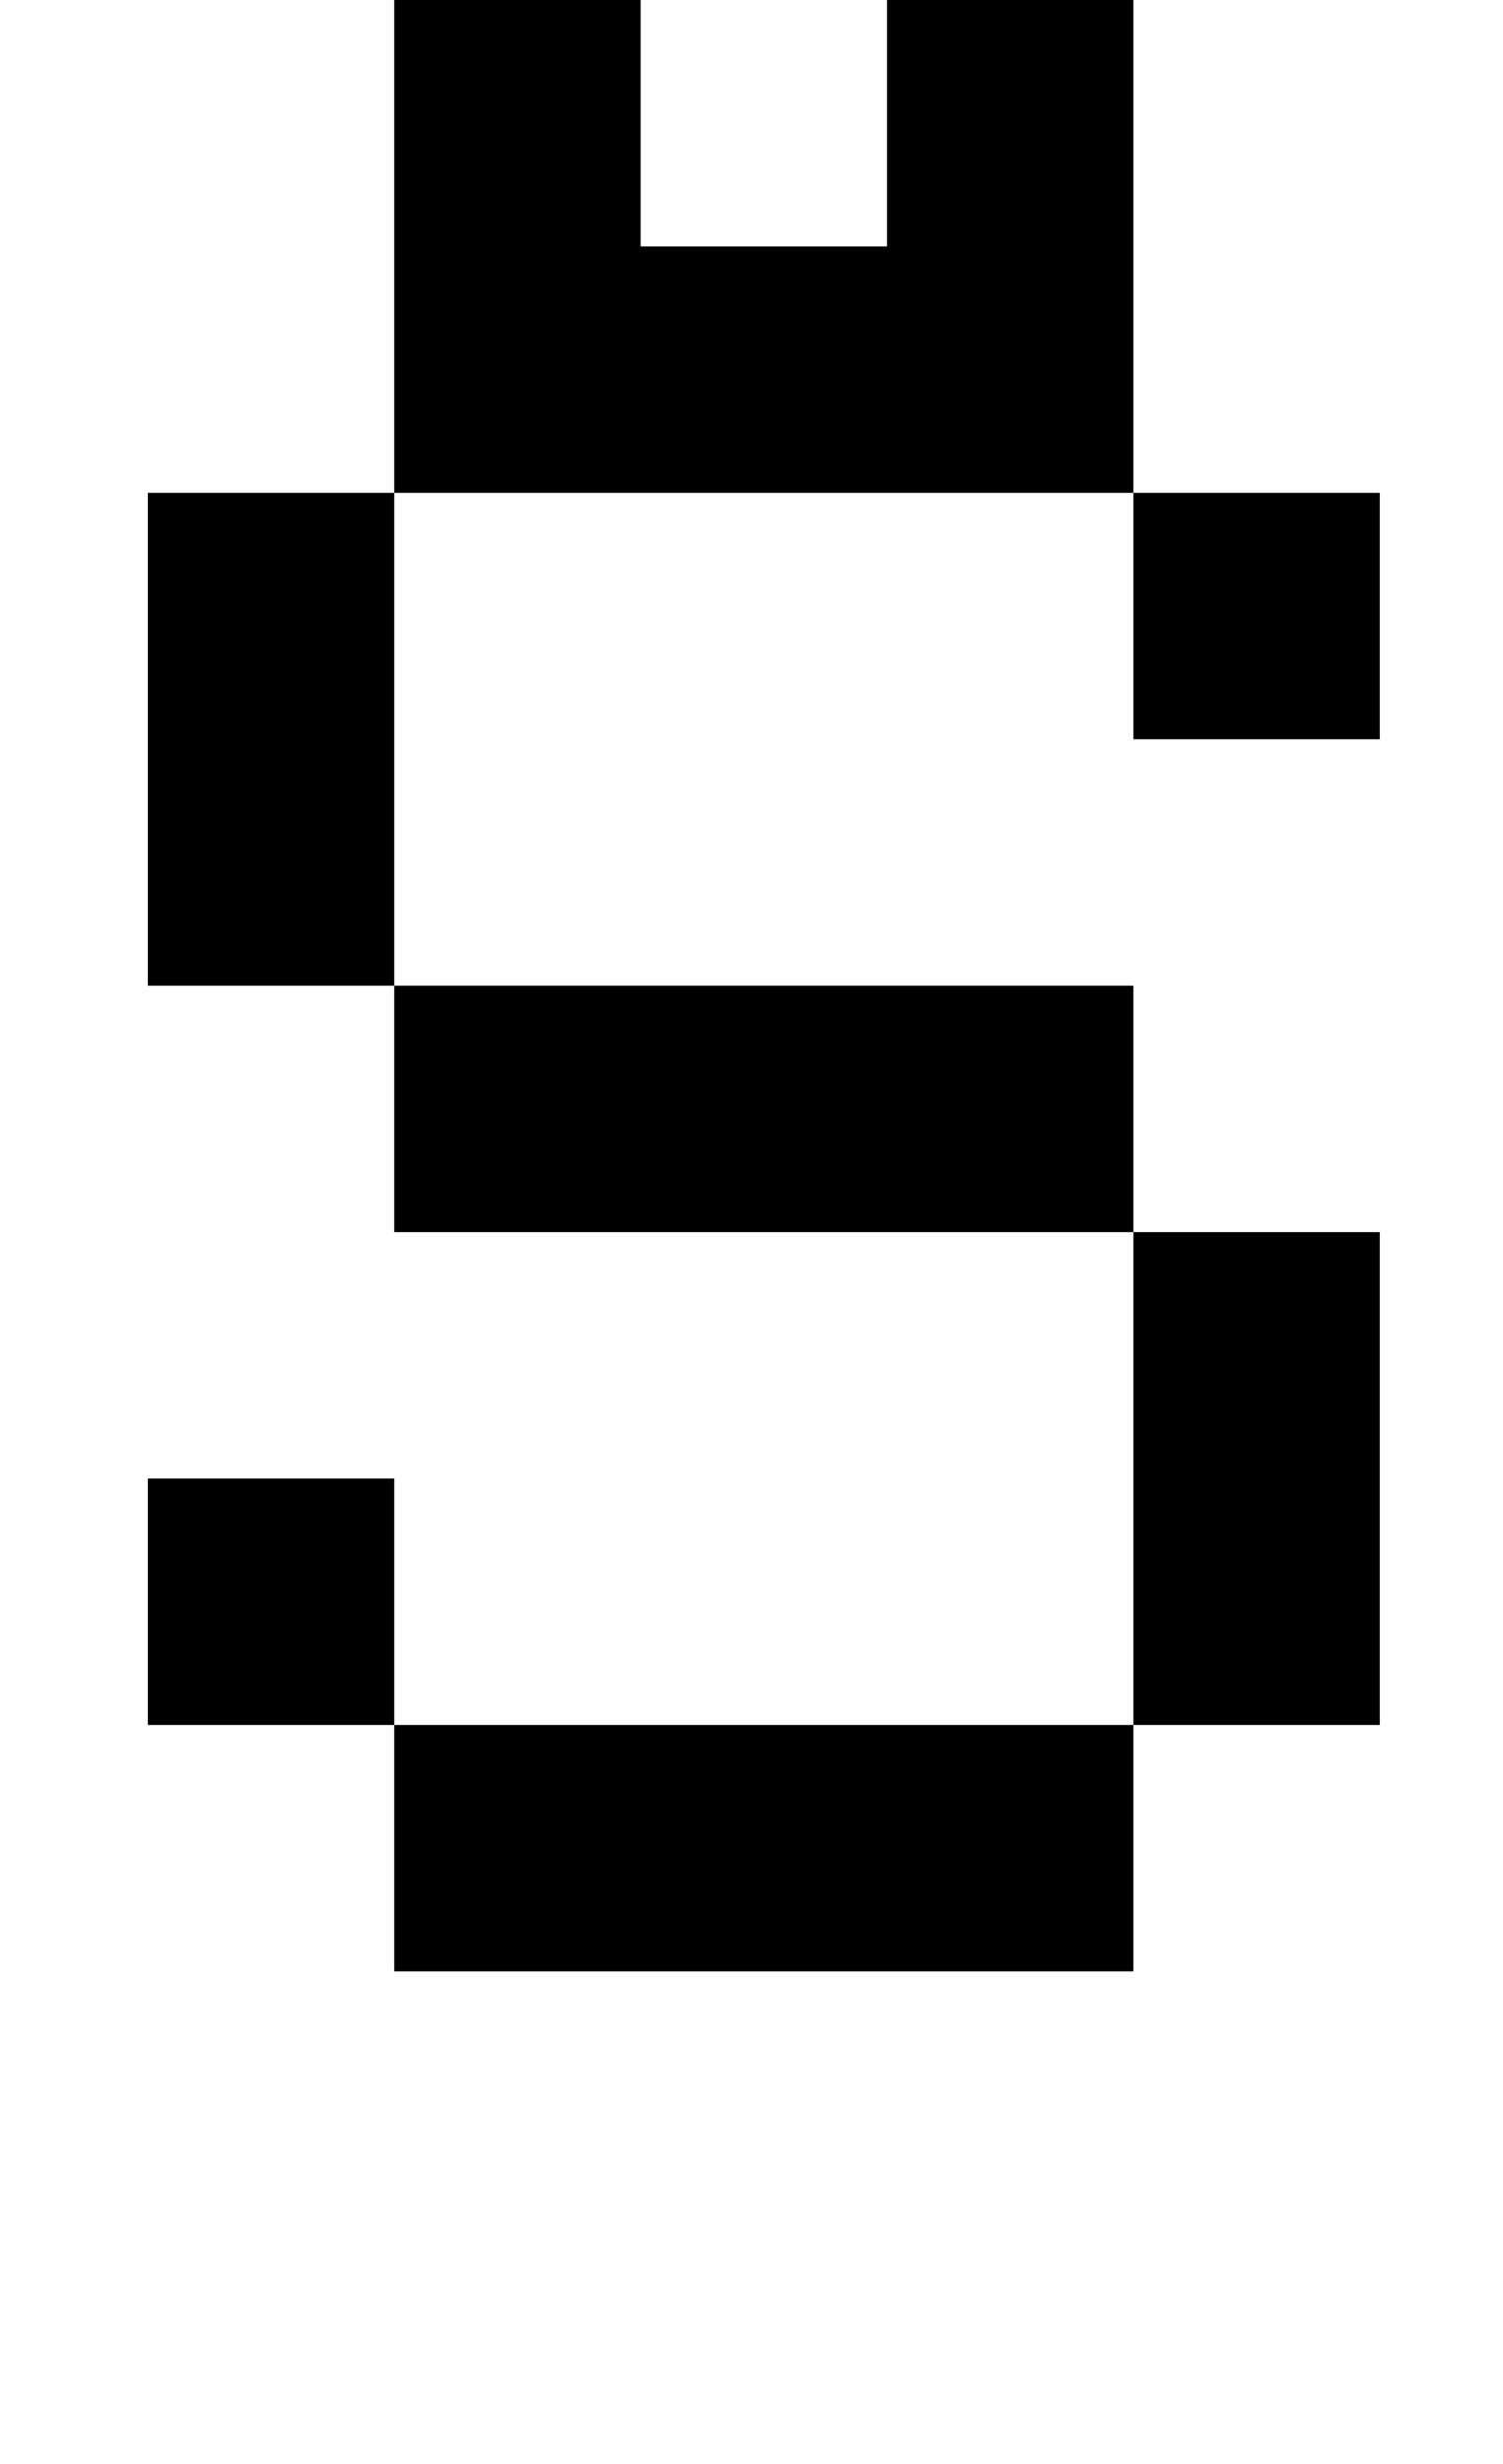
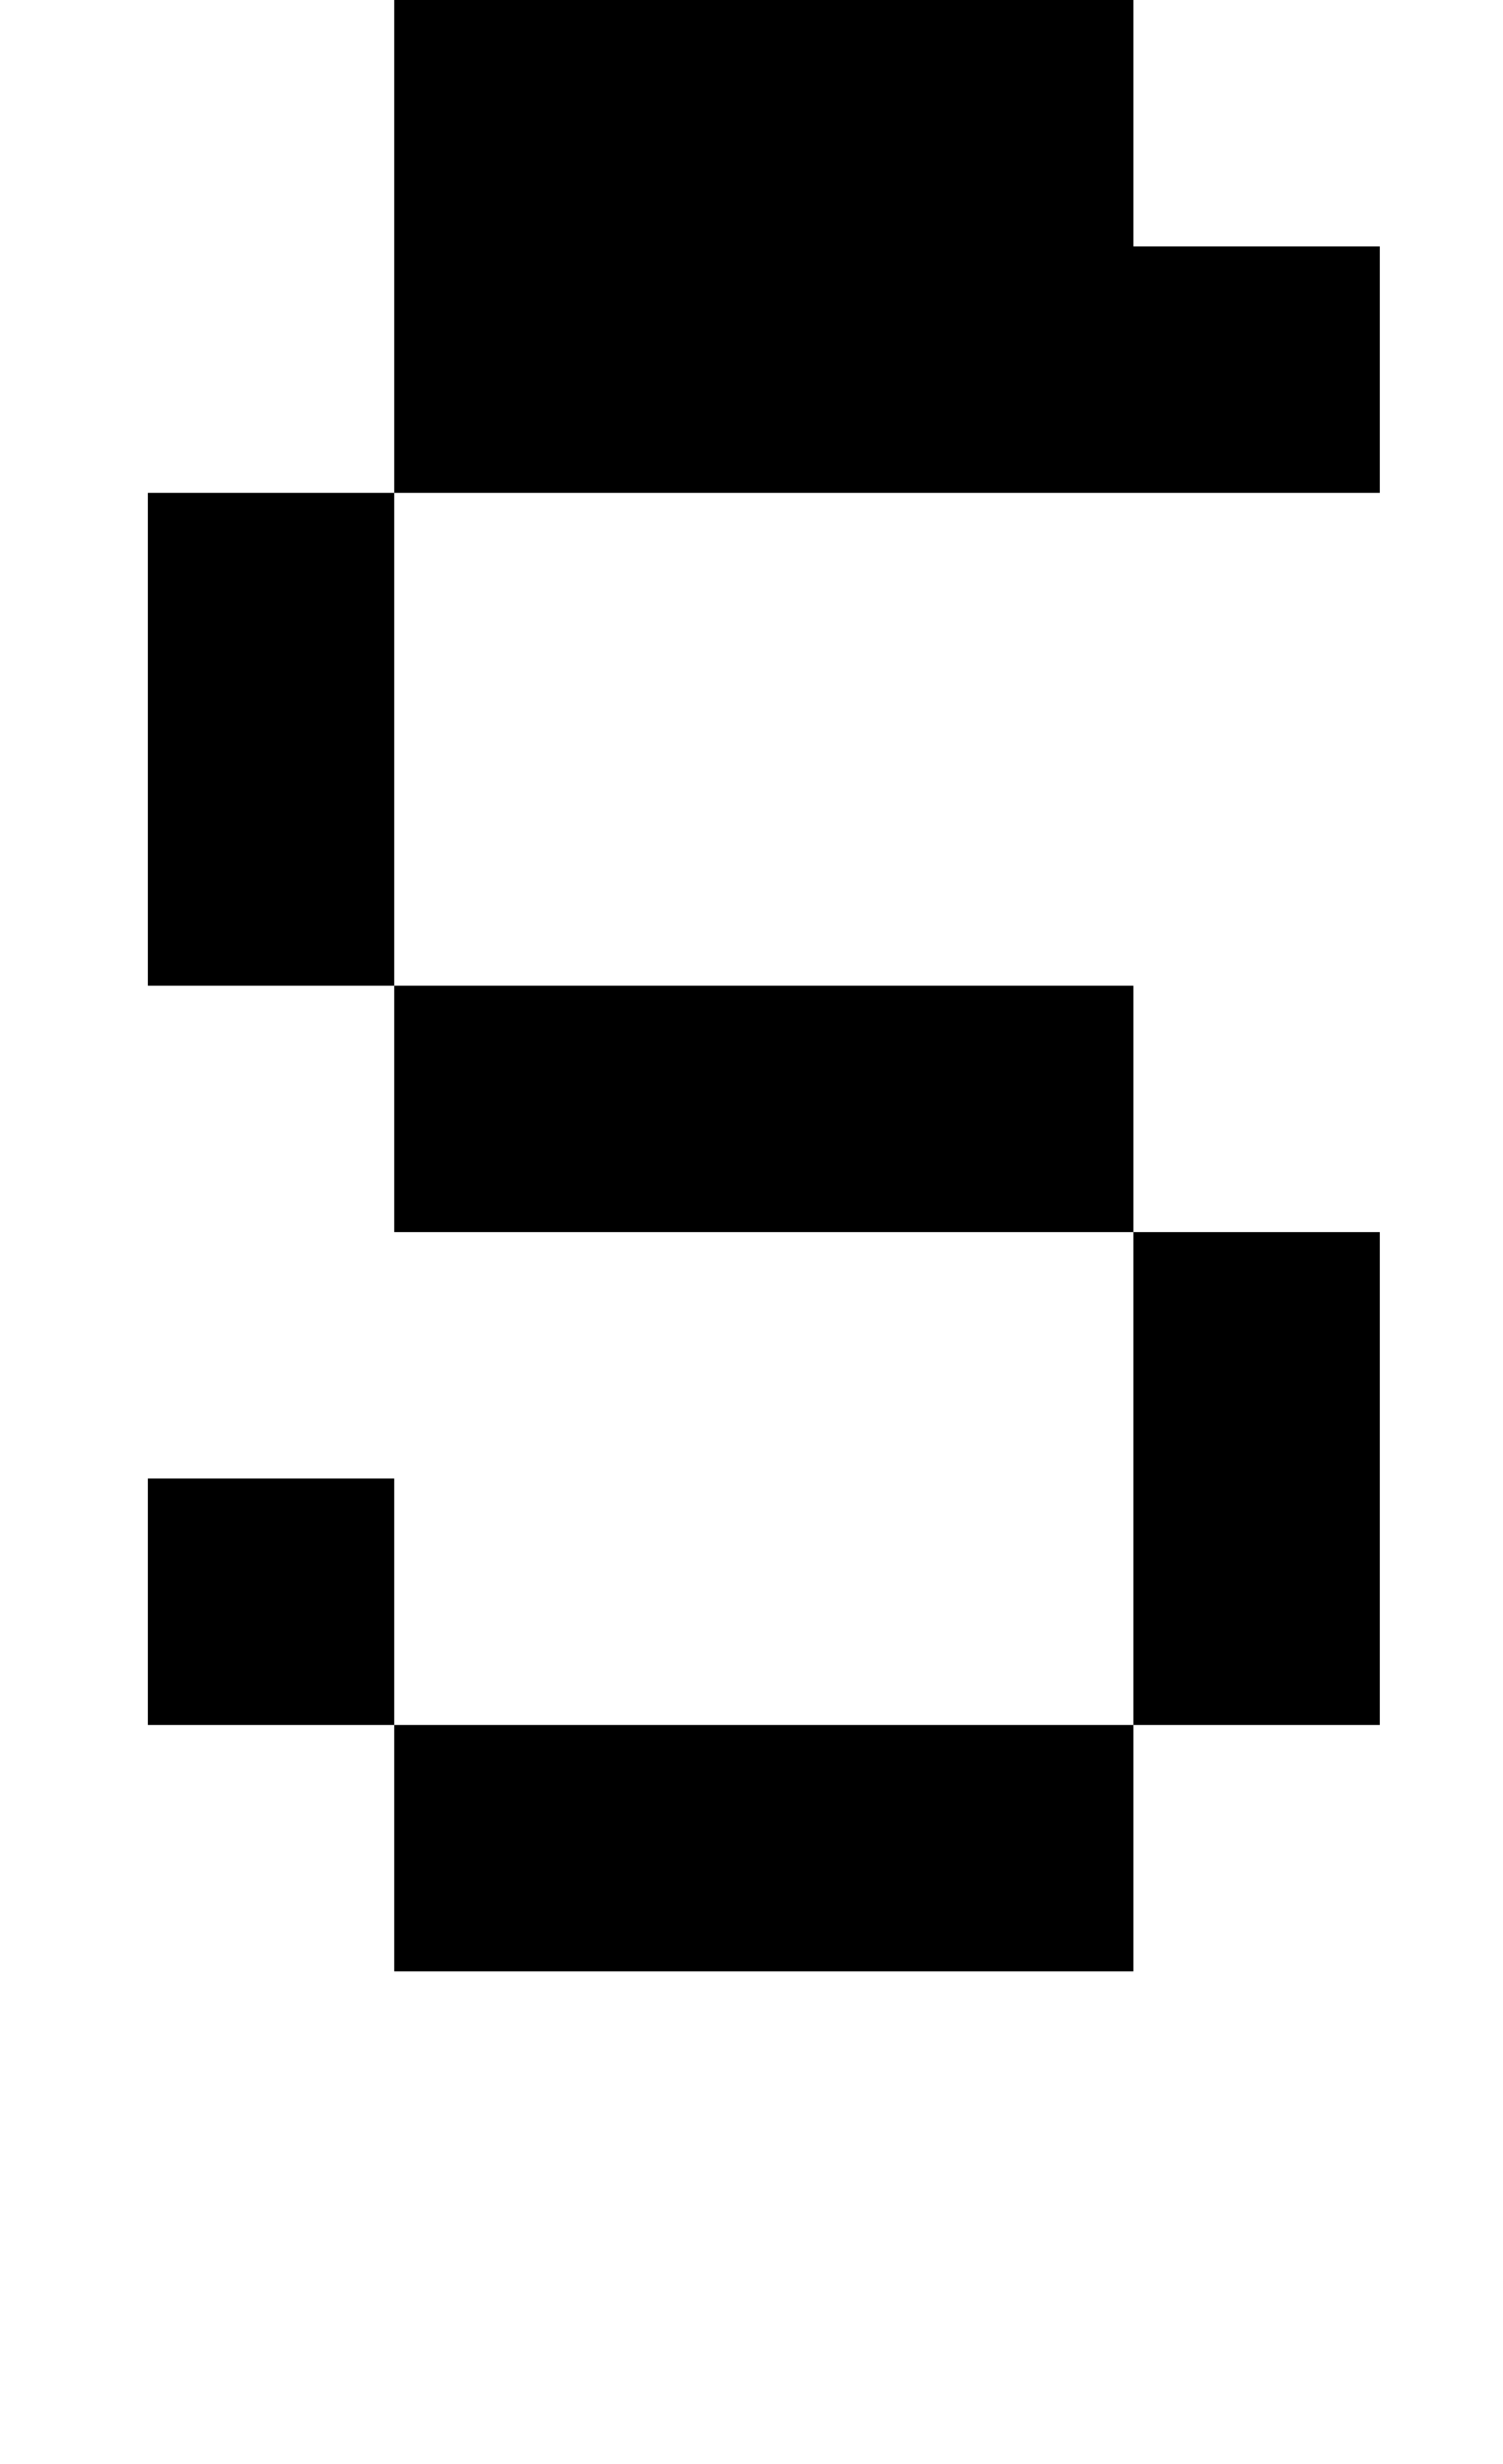
<svg xmlns="http://www.w3.org/2000/svg" version="1.1" viewBox="-10 0 610 1000">
-   <path fill="currentColor" d="M450 300v-100h-300v-200h100v100h100v-100h-100v-100h100v100h100v200h100v100h-100zM150 500v-100h-100v-200h100v200h300v100h100v200h-100v-200h-300zM150 800v-100h-100v-100h100v100h300v100h-300z" />
+   <path fill="currentColor" d="M450 300v-100h-300v-200h100h100v-100h-100v-100h100v100h100v200h100v100h-100zM150 500v-100h-100v-200h100v200h300v100h100v200h-100v-200h-300zM150 800v-100h-100v-100h100v100h300v100h-300z" />
</svg>